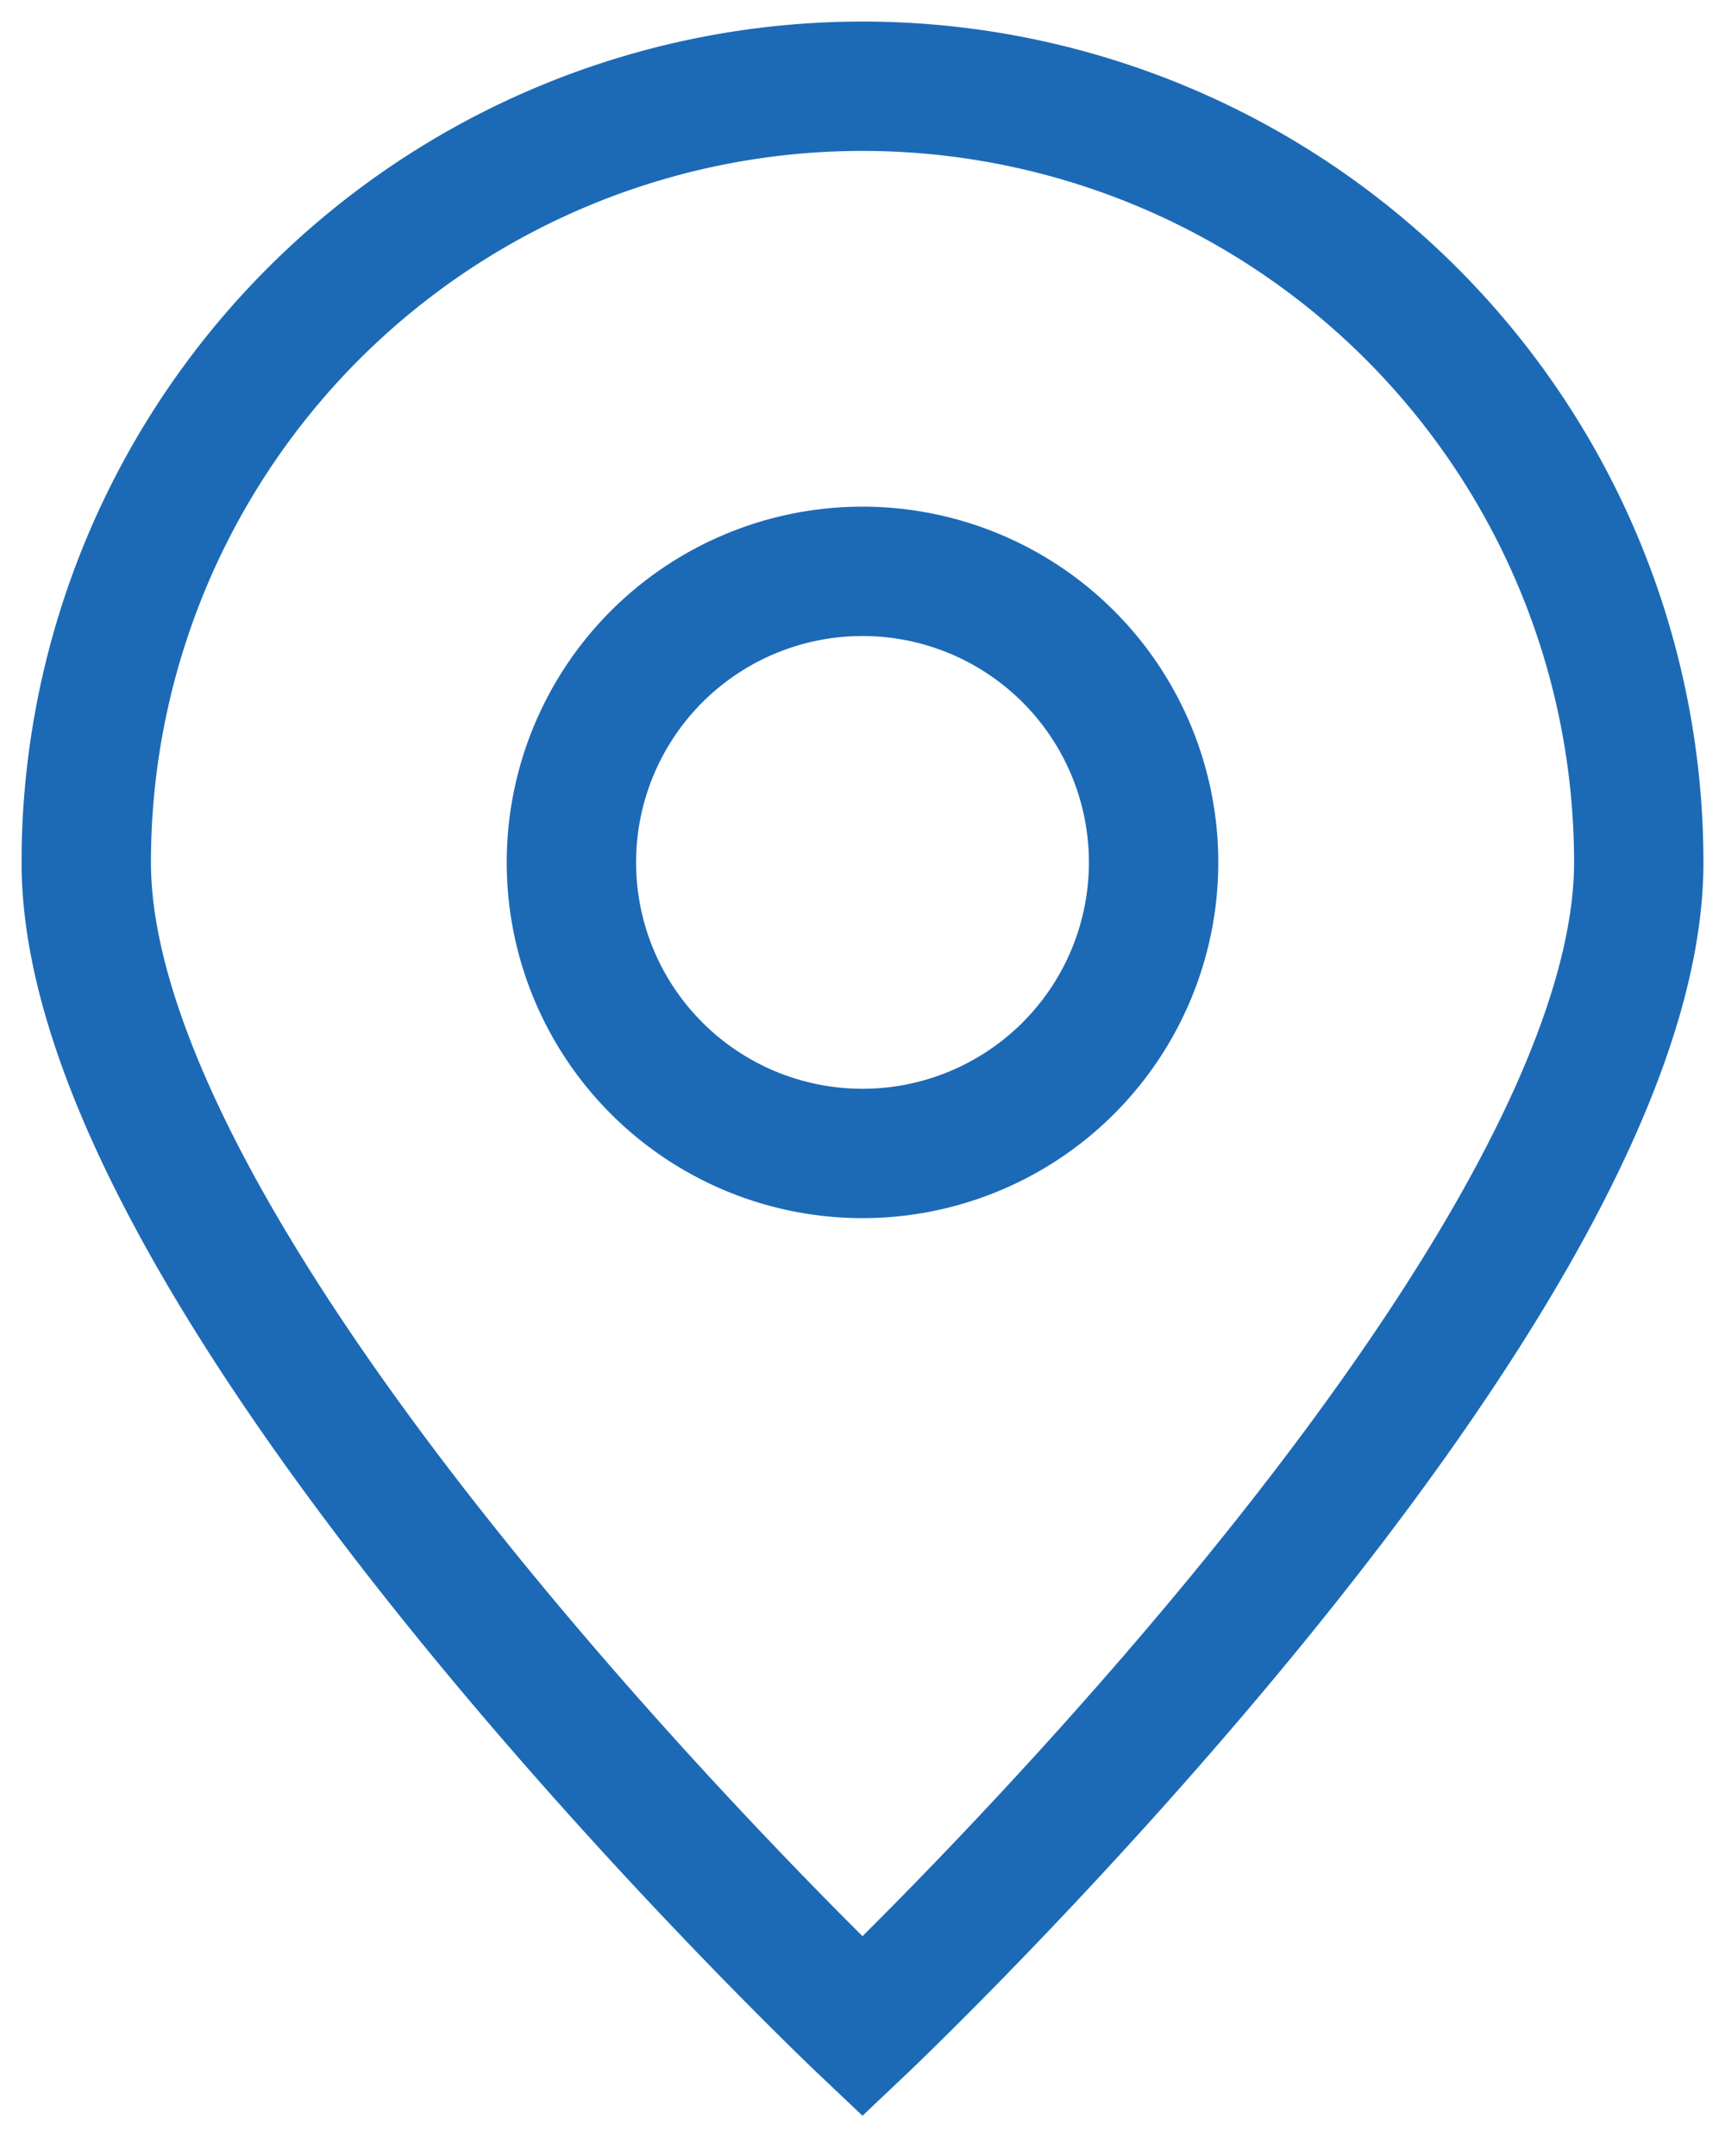
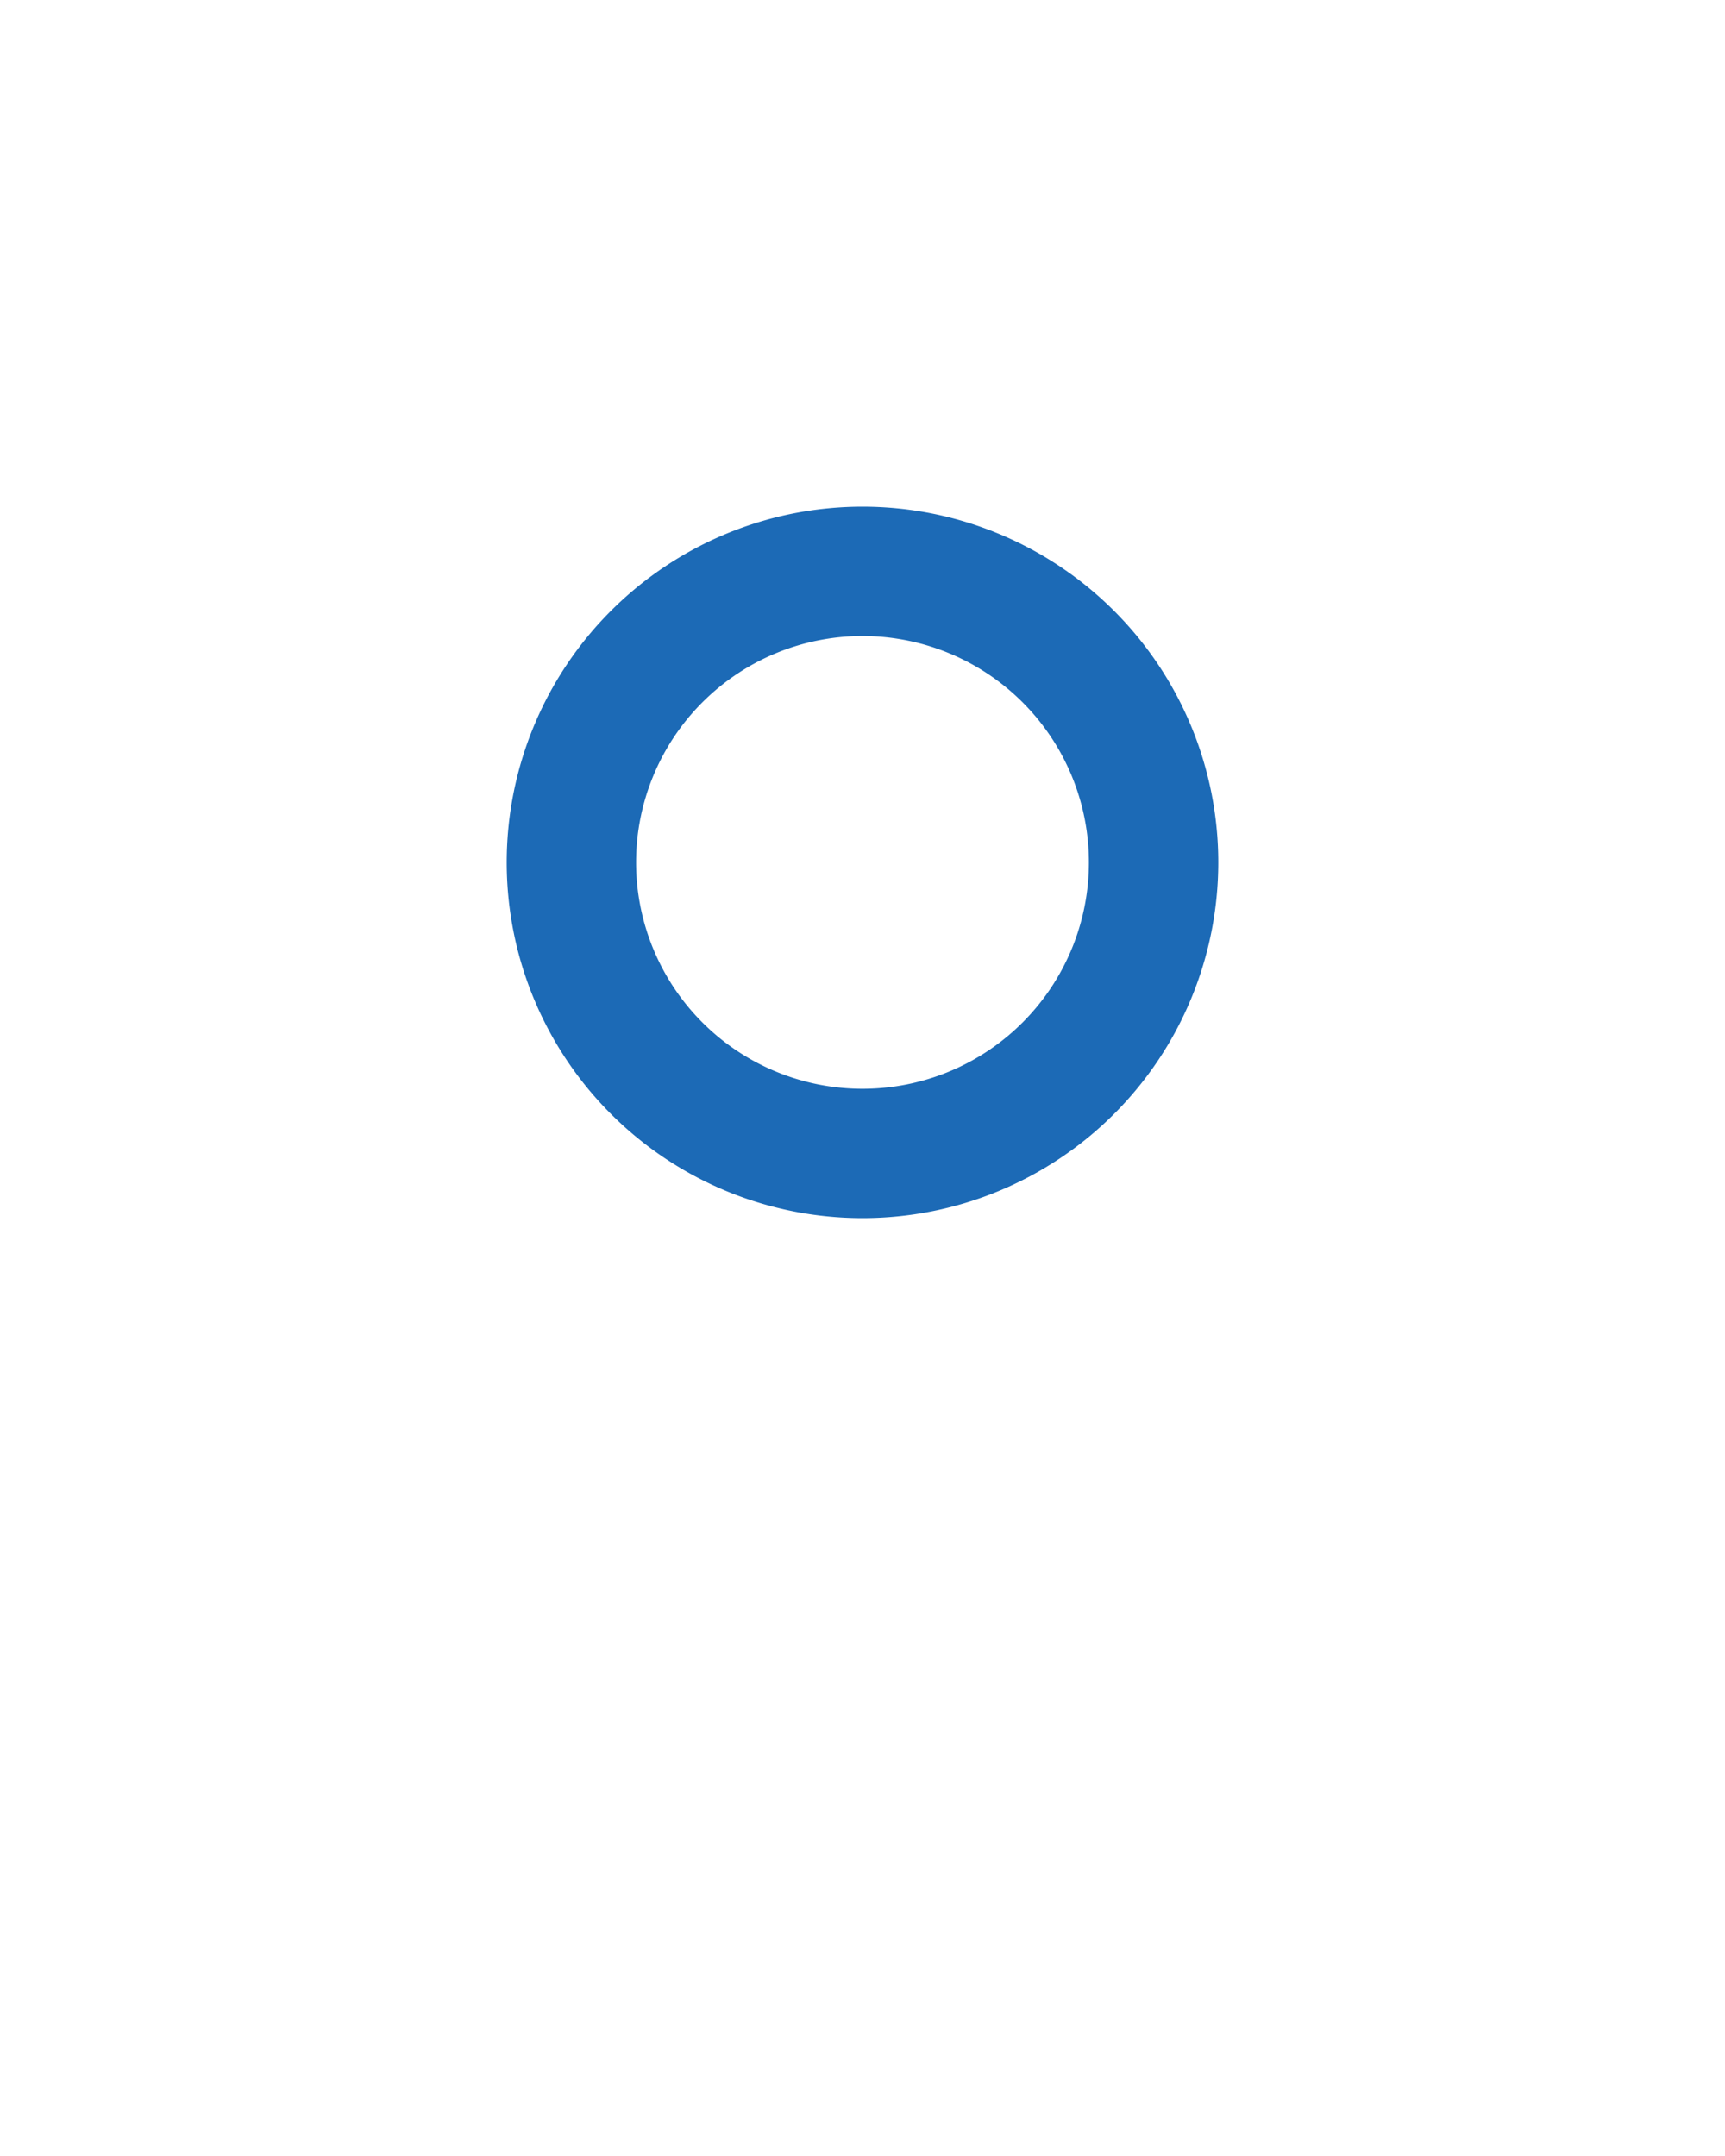
<svg xmlns="http://www.w3.org/2000/svg" width="20" height="25" viewBox="0 0 20 25">
  <g fill="none" fill-rule="evenodd" stroke="#1C6AB6" stroke-linecap="square" stroke-width="1.5">
    <path d="M10 6.625a3.375 3.375 0 1 1 0 6.75 3.375 3.375 0 0 1 0-6.75z" />
-     <path d="M19 10c0 4.97-9 13.5-9 13.5S1 14.97 1 10a9 9 0 0 1 18 0z" />
  </g>
</svg>